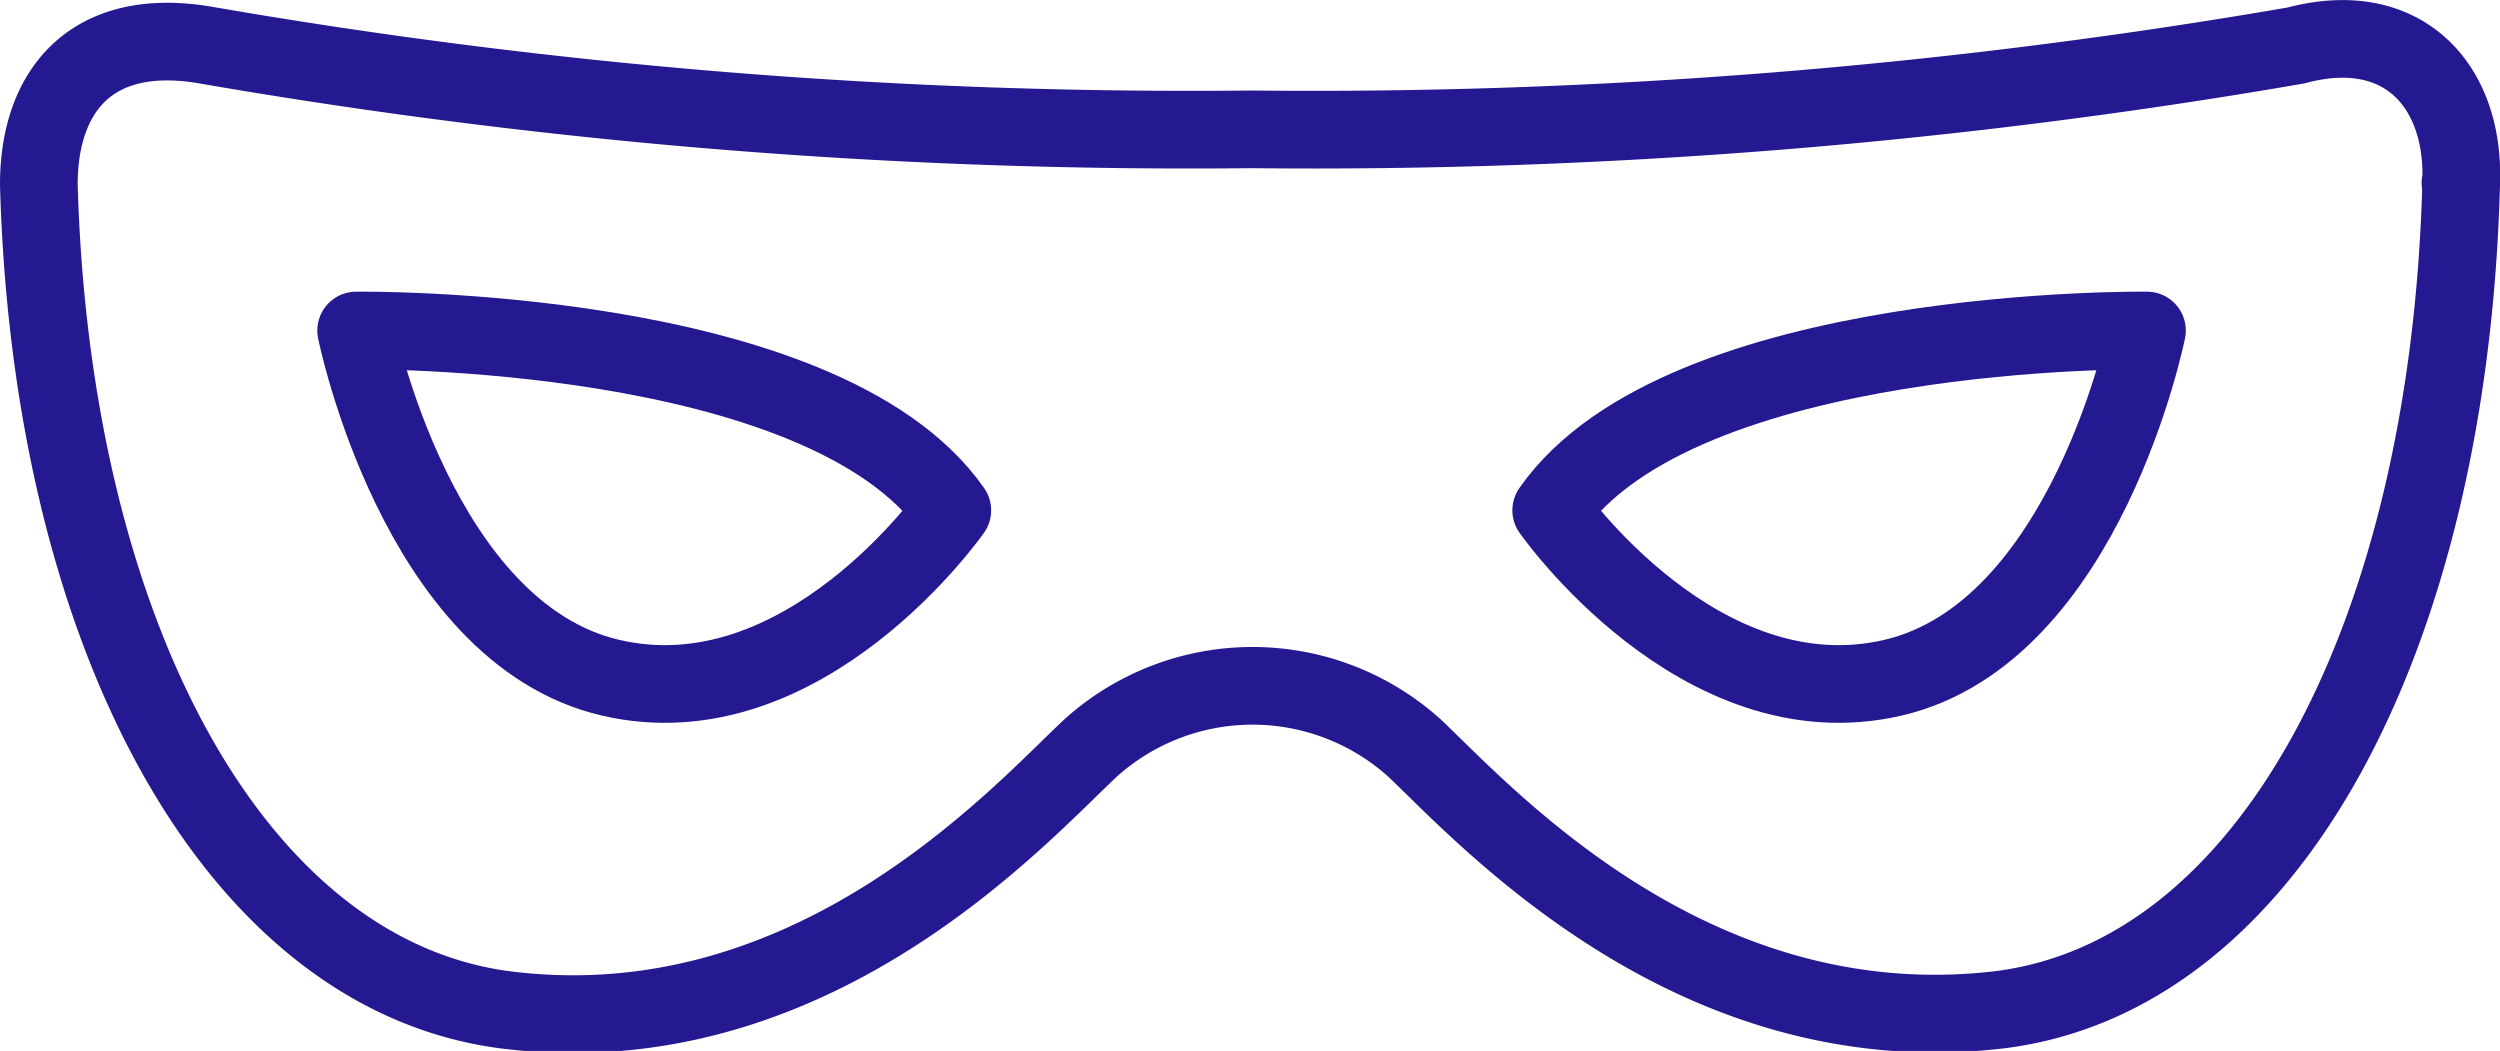
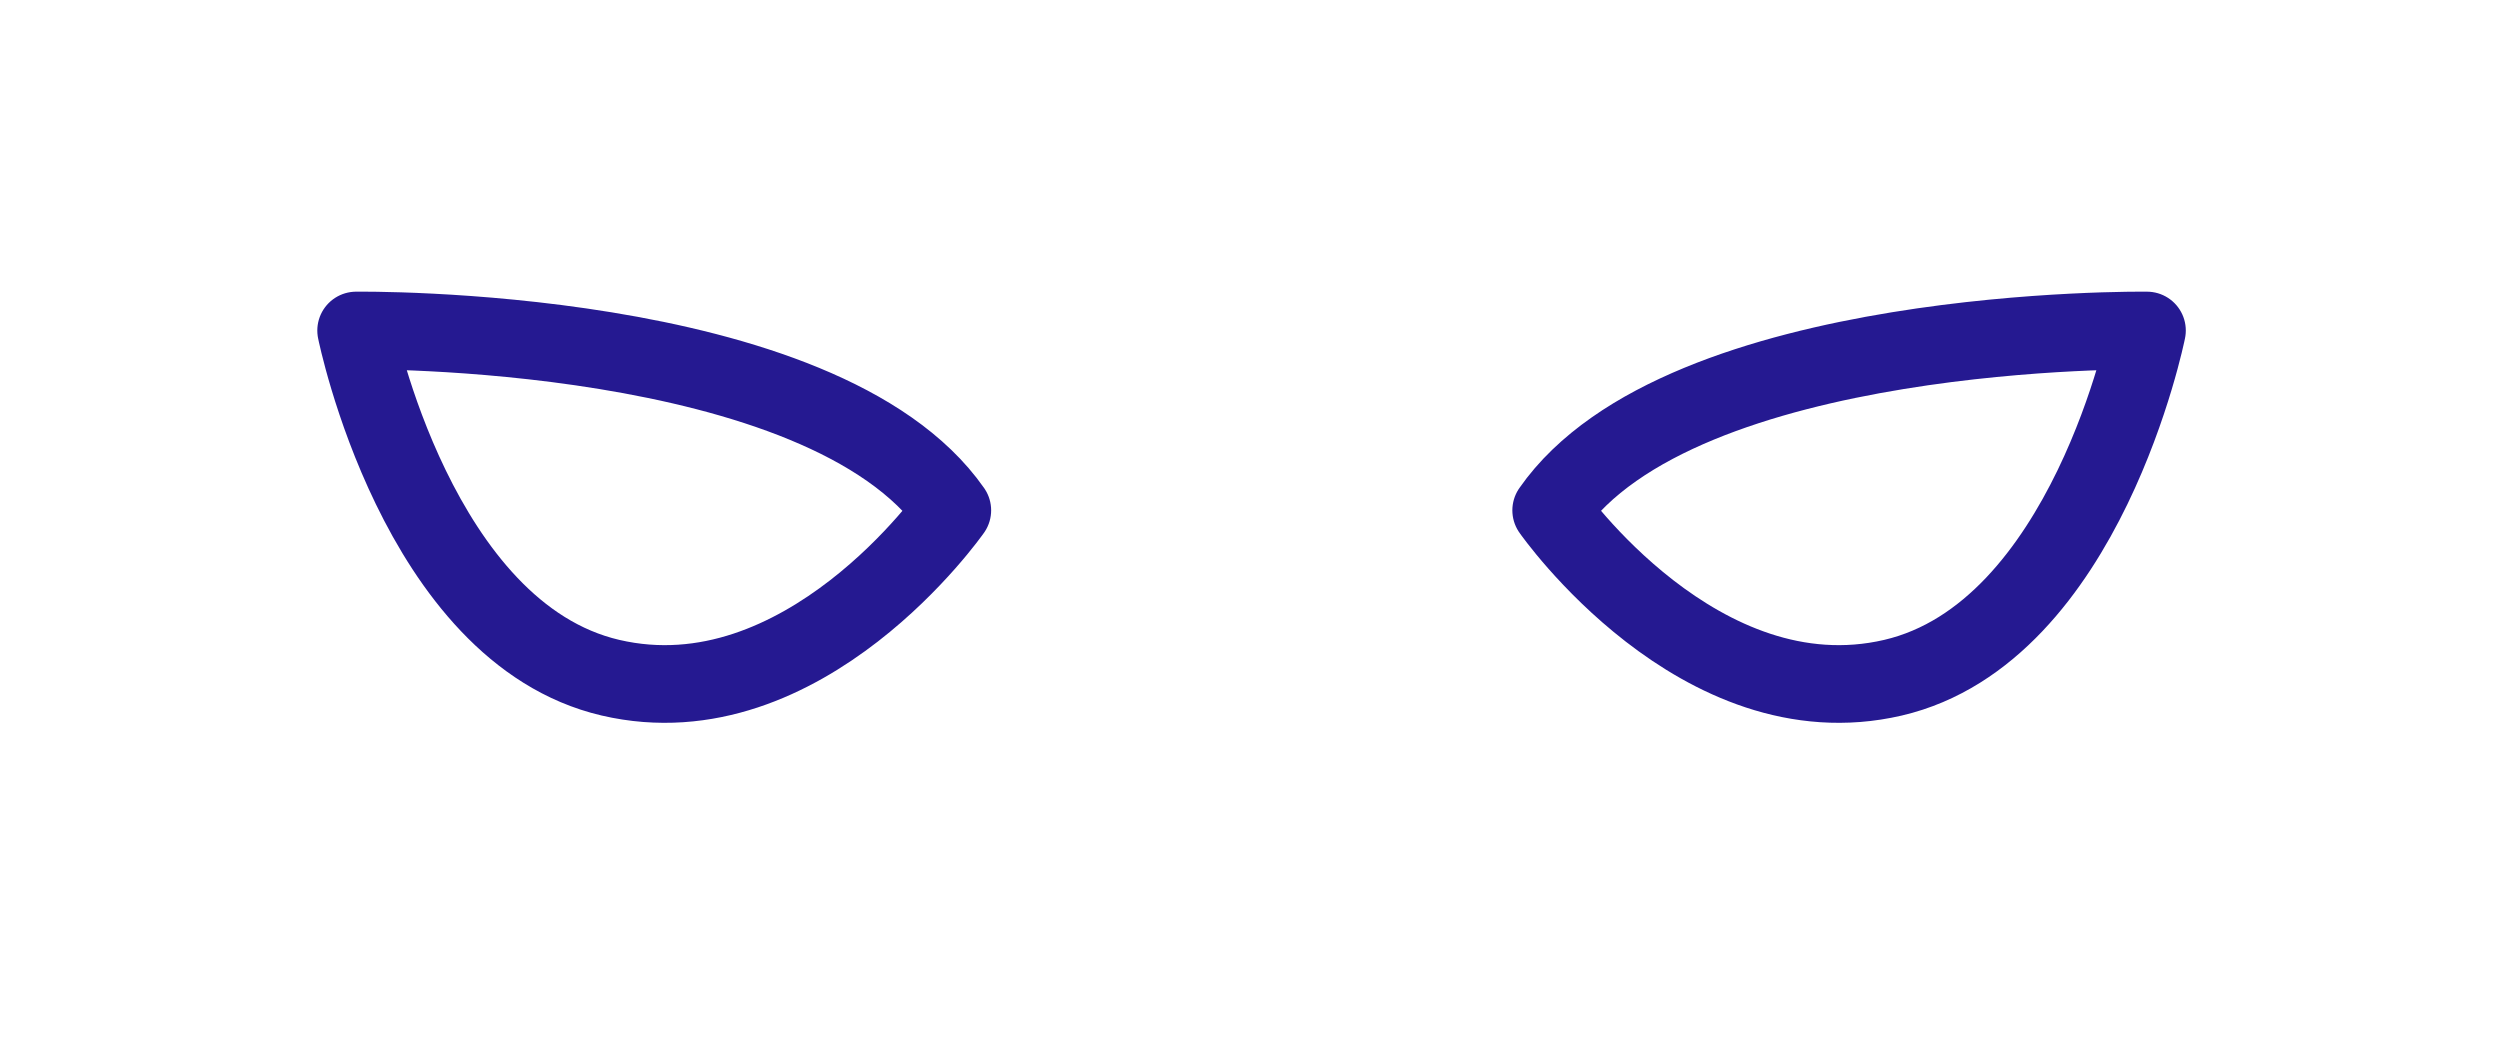
<svg xmlns="http://www.w3.org/2000/svg" viewBox="0 0 64.37 27.06">
  <defs>
    <style>.cls-1{fill:none;stroke:#251991;stroke-linecap:round;stroke-linejoin:round;stroke-width:2px;}</style>
  </defs>
  <title>Asset 5</title>
  <g id="Layer_2" data-name="Layer 2">
    <g id="Illustrations">
      <path class="cls-1" d="M9.17,8.51s12-.16,15.35,4.63c0,0-3.82,5.47-8.8,4.31S9.17,8.51,9.17,8.51Z" />
-       <path class="cls-1" d="M63.37,4.69c.09-2.46-1.48-4.26-4.25-3.52A148.45,148.45,0,0,1,32.23,3.33,148.39,148.39,0,0,1,5.29,1.16C2.36.66,1,2.33,1,4.75H1C1.32,16.27,6,25.08,13,26c7.89,1,13.22-5,15.08-6.74a6.23,6.23,0,0,1,8.34,0C38.26,21,43.58,26.93,51.48,26c7-.87,11.58-9.7,11.89-21.26C63.33,4.69,63.37,4.72,63.37,4.69Z" />
      <path class="cls-1" d="M55.28,8.51s-12-.16-15.34,4.63c0,0,3.82,5.47,8.8,4.31S55.28,8.51,55.28,8.51Z" />
    </g>
  </g>
</svg>